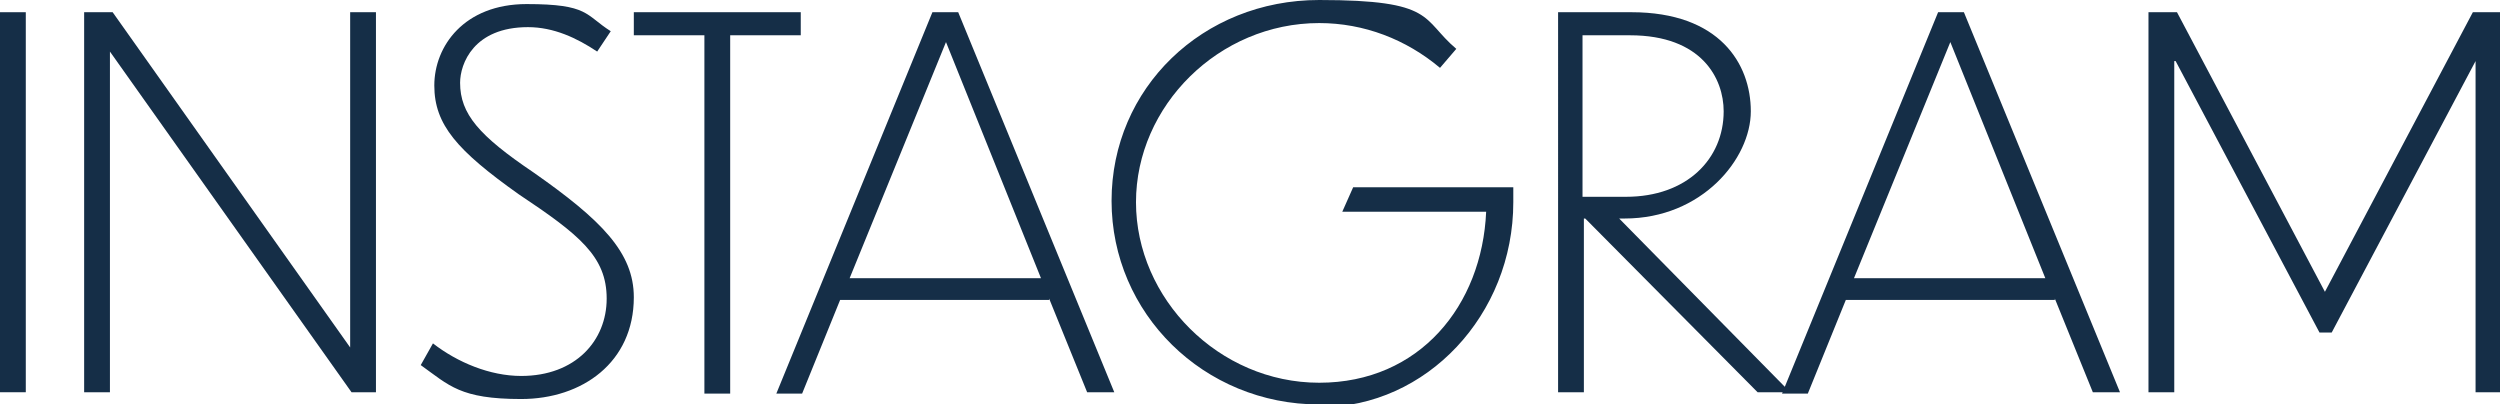
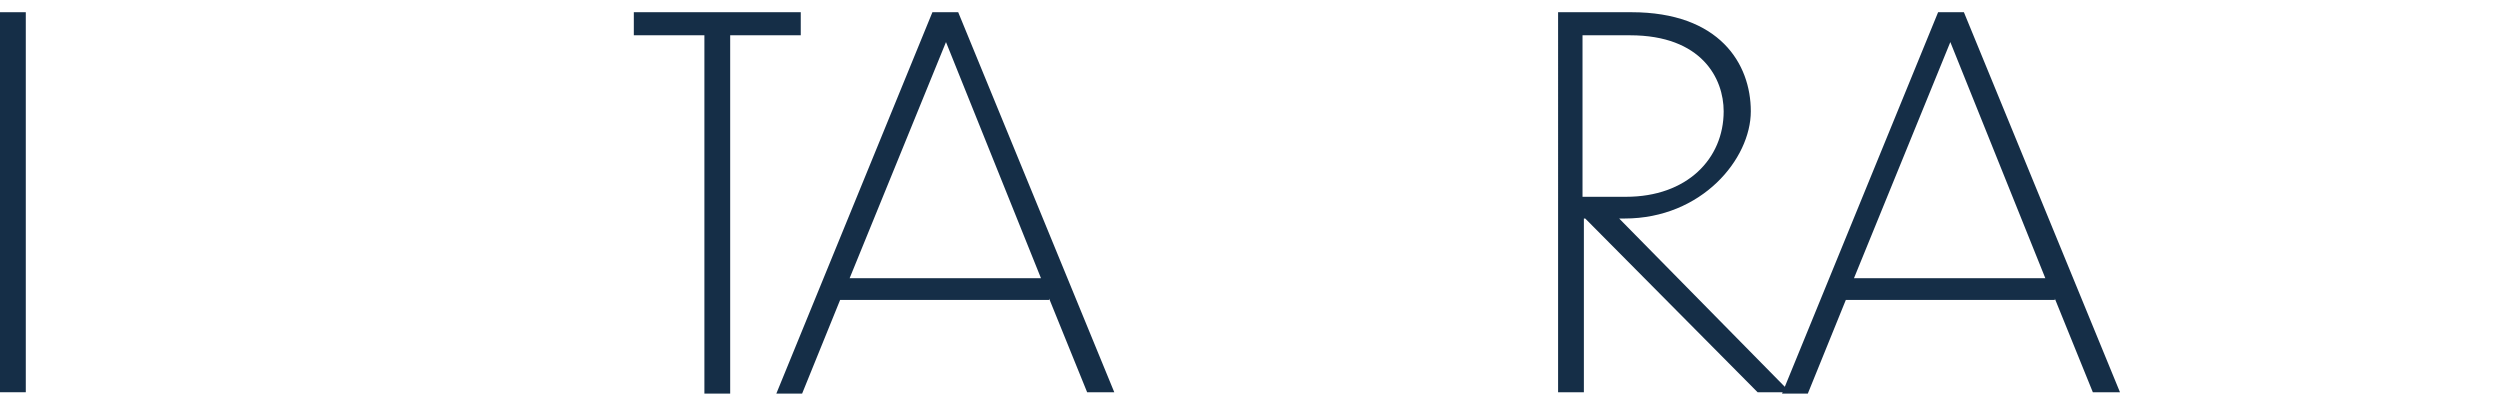
<svg xmlns="http://www.w3.org/2000/svg" id="_レイヤー_1" data-name="レイヤー_1" version="1.1" viewBox="0 0 184.2 29.8">
  <defs>
    <style>
      .st0 {
        fill: #152e47;
      }
    </style>
  </defs>
  <path class="st0" d="M0,.9h1.9v28H0V.9Z" />
-   <path class="st0" d="M8.1,3.8v25.1h-1.9V.9h2.1l17.5,24.7V.9h1.9v28h-1.8L8.1,3.8Z" />
-   <path class="st0" d="M44,3.8c-1.5-1-3.2-1.8-5.1-1.8-4,0-5,2.7-5,4.1,0,2.3,1.4,3.9,5.4,6.6,5,3.5,7.4,5.9,7.4,9.2,0,4.8-3.8,7.5-8.3,7.5s-5.3-1-7.4-2.5l.9-1.6c1.8,1.4,4.2,2.4,6.5,2.4,4,0,6.3-2.6,6.3-5.7s-2-4.7-6.5-7.7c-4.5-3.2-6.2-5.1-6.2-8S34.2.3,38.8.3s4.3.8,6.2,2l-1,1.5Z" />
  <path class="st0" d="M51.9,2.6h-5.2V.9h12.3v1.7h-5.2v26.4h-1.9V2.6Z" />
  <path class="st0" d="M77.3,22.1h-15.4l-2.8,6.9h-1.9L68.7.9h1.9l11.5,28h-2l-2.8-6.9ZM76.7,20.5l-7-17.4-7.1,17.4h14.1Z" />
-   <path class="st0" d="M97.2,29.8c-8.5,0-15.3-6.7-15.3-15S88.6,0,97.2,0s7.5,1.4,10.1,3.6l-1.2,1.4c-2.5-2.1-5.6-3.3-8.9-3.3-7.4,0-13.5,6.1-13.5,13.2s6.1,13.3,13.5,13.3,12-5.7,12.3-12.6h-10.6c0,0,.8-1.8.8-1.8h11.8v1.1c0,8.3-6.4,15.1-14.2,15.1Z" />
  <path class="st0" d="M116.7,16.1h0v12.8h-1.9V.9h5.4c6.5,0,8.8,3.8,8.8,7.3s-3.6,7.9-9.3,7.9h-.4l12.6,12.8h-2.4l-12.7-12.8ZM116.6,2.6v11.9h3.2c4.5,0,7.2-2.8,7.2-6.3,0-2.4-1.6-5.6-6.9-5.6h-3.5Z" />
  <path class="st0" d="M151.4,22.1h-15.4l-2.8,6.9h-1.9L142.8.9h1.9l11.5,28h-2l-2.8-6.9ZM150.7,20.5l-7-17.4-7.1,17.4h14.1Z" />
-   <path class="st0" d="M160.2,4.5v24.4h-1.9V.9h2.1l10.9,20.6L182.2.9h2.1v28h-1.9V4.5l-10.6,20h-.9l-10.6-20Z" />
</svg>